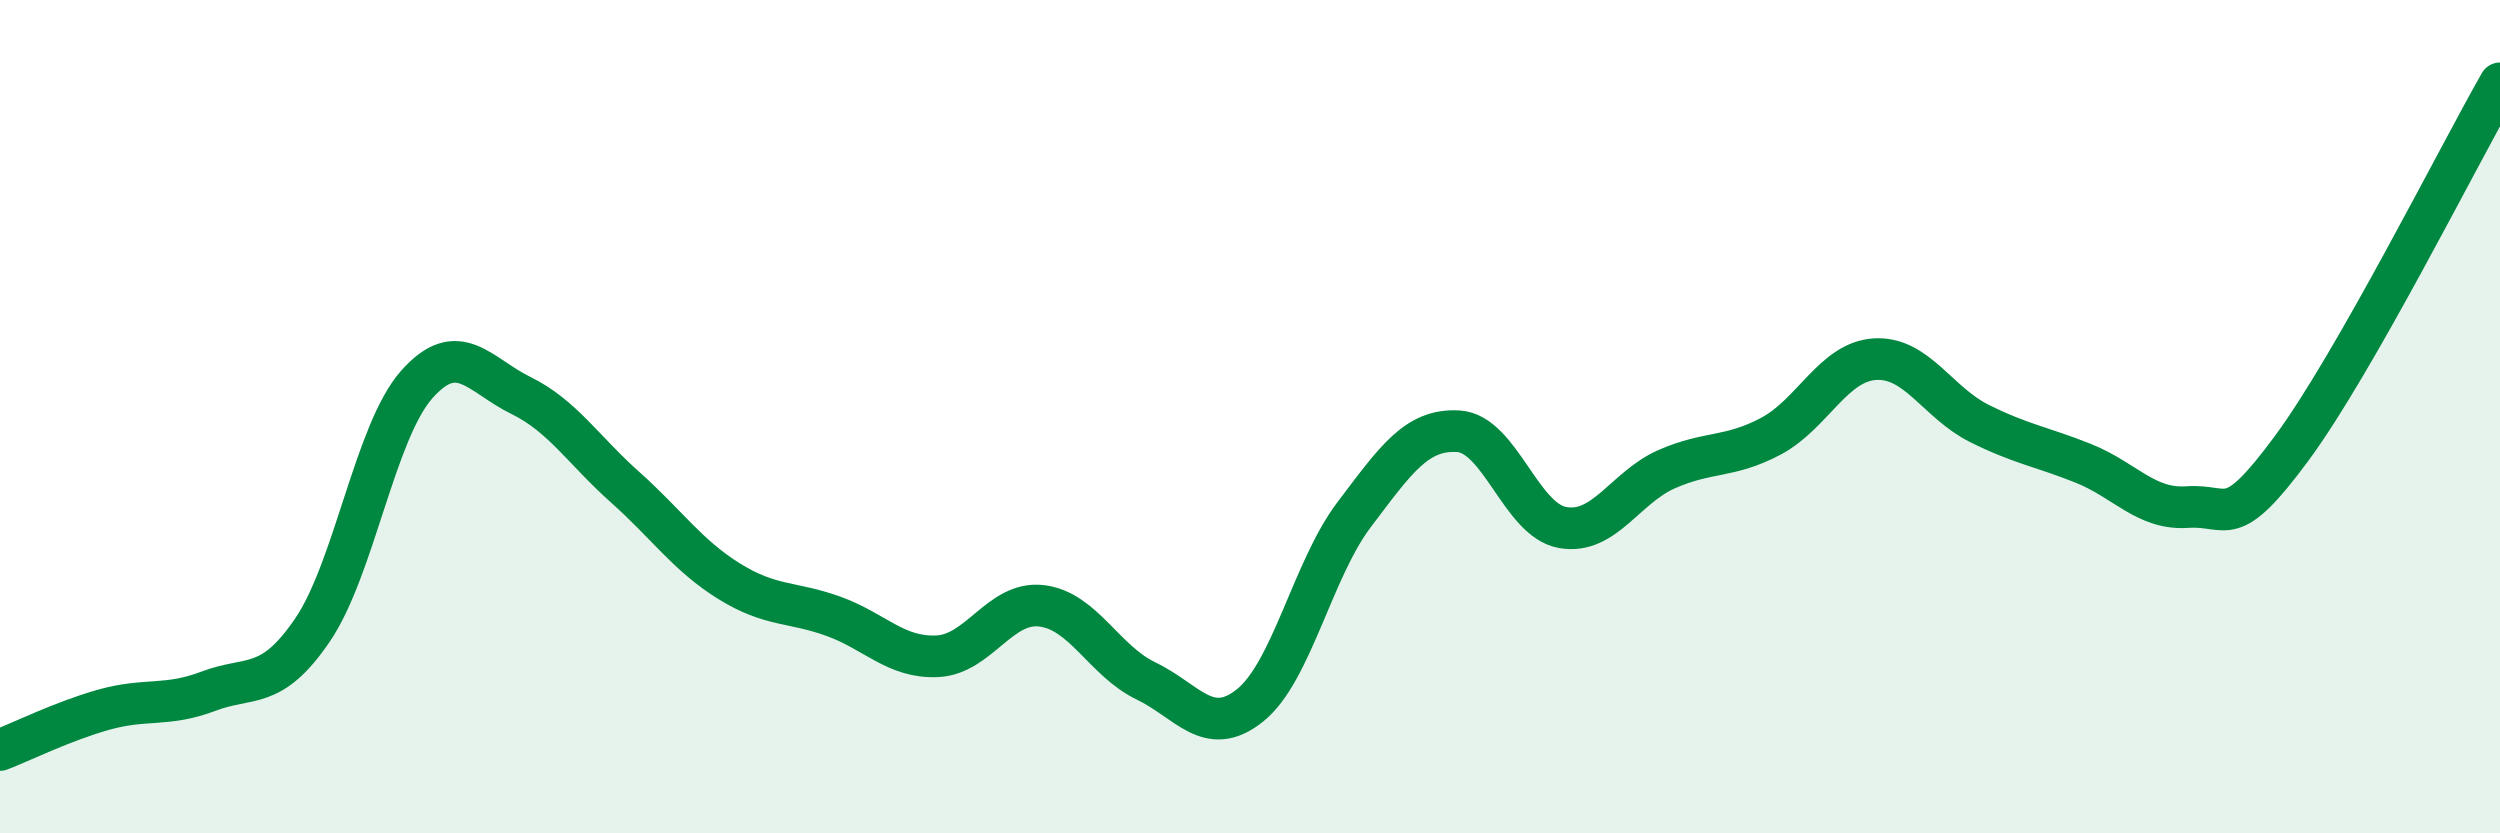
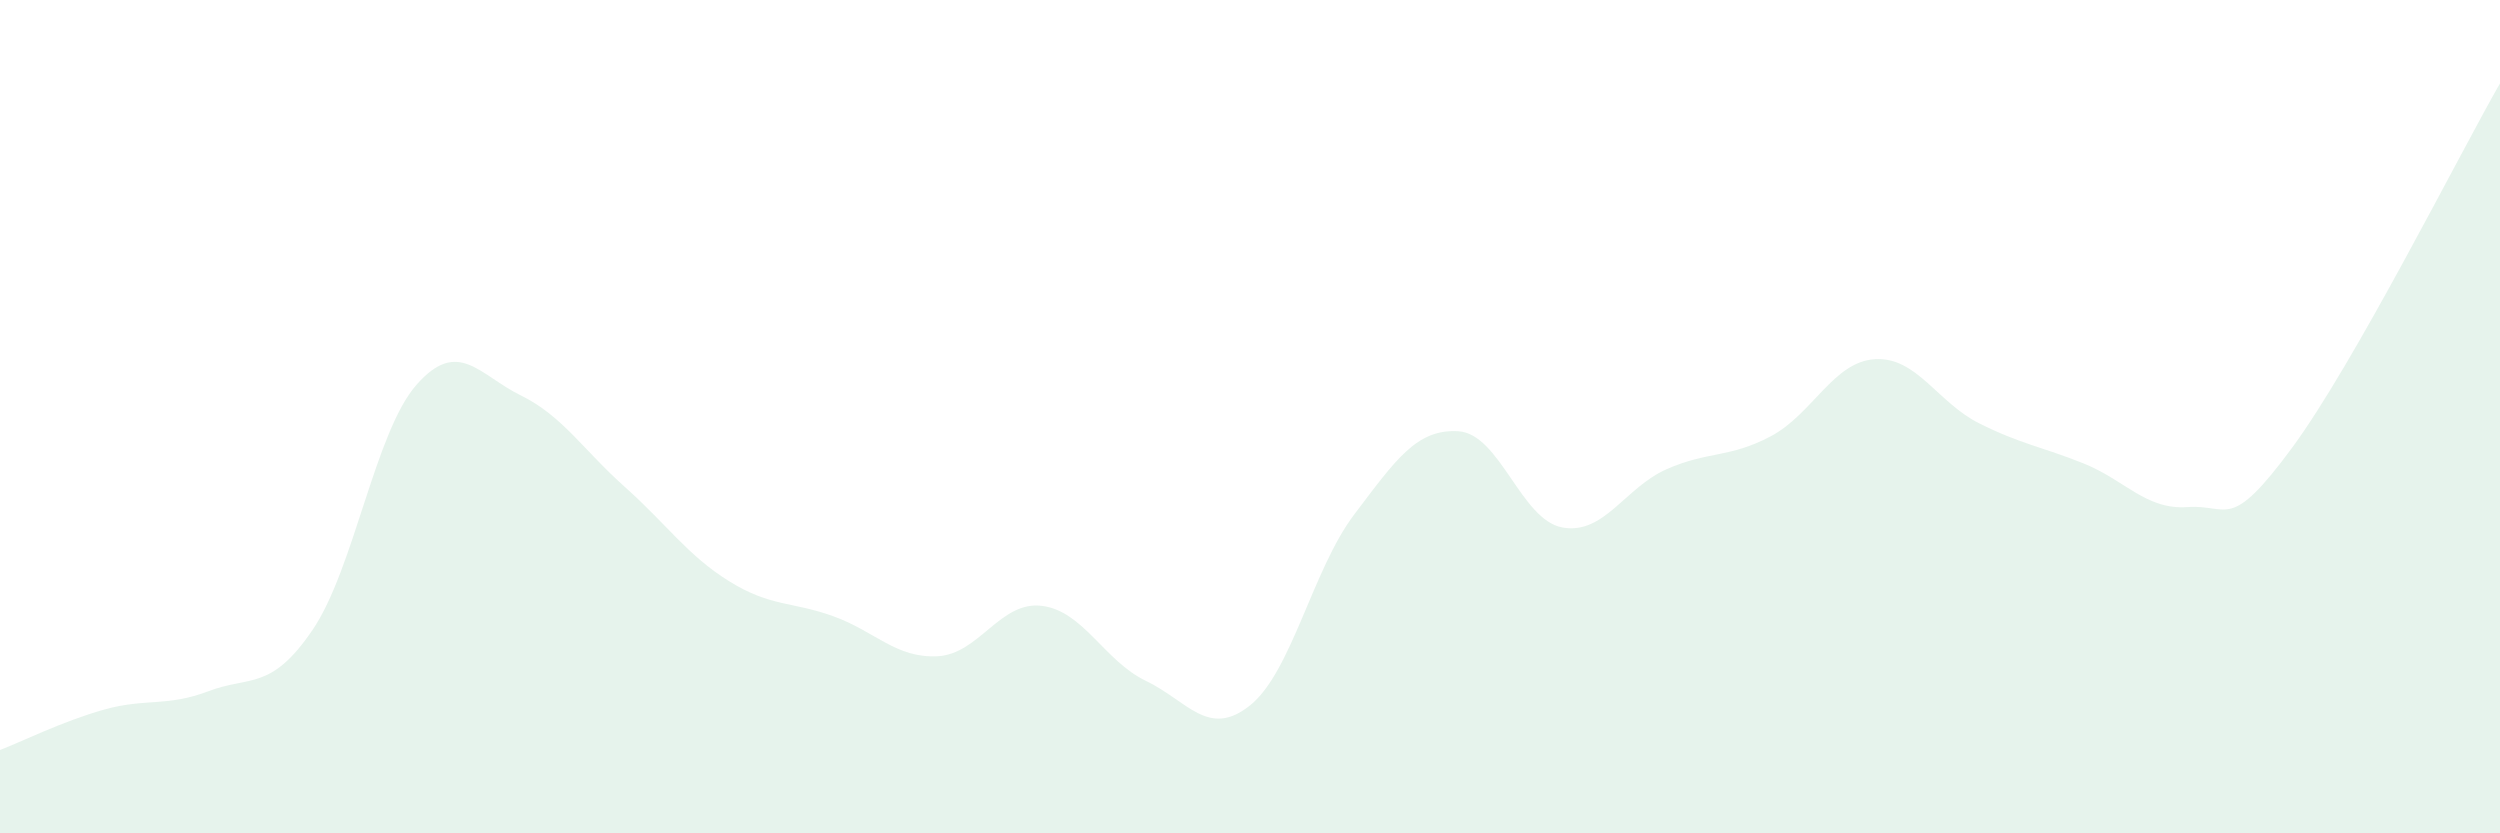
<svg xmlns="http://www.w3.org/2000/svg" width="60" height="20" viewBox="0 0 60 20">
  <path d="M 0,18 C 0.5,17.81 1.5,17.31 2.5,17.03 C 3.5,16.75 4,16.97 5,16.59 C 6,16.21 6.5,16.59 7.5,15.12 C 8.5,13.65 9,10.36 10,9.23 C 11,8.1 11.5,9 12.5,9.49 C 13.5,9.98 14,10.8 15,11.69 C 16,12.58 16.5,13.33 17.5,13.95 C 18.5,14.57 19,14.43 20,14.79 C 21,15.15 21.5,15.8 22.5,15.75 C 23.5,15.7 24,14.42 25,14.54 C 26,14.66 26.5,15.86 27.5,16.34 C 28.5,16.82 29,17.73 30,16.93 C 31,16.13 31.5,13.67 32.5,12.35 C 33.5,11.03 34,10.29 35,10.35 C 36,10.41 36.5,12.48 37.5,12.66 C 38.5,12.84 39,11.7 40,11.26 C 41,10.82 41.5,11 42.5,10.47 C 43.5,9.94 44,8.68 45,8.62 C 46,8.56 46.5,9.66 47.5,10.16 C 48.5,10.66 49,10.72 50,11.12 C 51,11.52 51.5,12.24 52.5,12.17 C 53.5,12.1 53.5,12.79 55,10.76 C 56.5,8.73 59,3.75 60,2L60 20L0 20Z" fill="#008740" opacity="0.1" stroke-linecap="round" stroke-linejoin="round" />
-   <path d="M 0,18 C 0.5,17.81 1.5,17.31 2.5,17.03 C 3.5,16.75 4,16.97 5,16.59 C 6,16.21 6.5,16.59 7.5,15.12 C 8.5,13.65 9,10.36 10,9.23 C 11,8.1 11.5,9 12.5,9.49 C 13.5,9.98 14,10.8 15,11.69 C 16,12.58 16.5,13.33 17.5,13.95 C 18.5,14.57 19,14.43 20,14.79 C 21,15.15 21.5,15.8 22.5,15.75 C 23.5,15.7 24,14.42 25,14.54 C 26,14.66 26.5,15.86 27.5,16.34 C 28.5,16.82 29,17.73 30,16.93 C 31,16.13 31.5,13.67 32.5,12.35 C 33.5,11.03 34,10.29 35,10.35 C 36,10.41 36.5,12.48 37.5,12.66 C 38.5,12.84 39,11.7 40,11.26 C 41,10.82 41.5,11 42.5,10.47 C 43.5,9.94 44,8.68 45,8.62 C 46,8.56 46.5,9.66 47.5,10.16 C 48.5,10.66 49,10.72 50,11.12 C 51,11.52 51.5,12.24 52.5,12.17 C 53.5,12.1 53.5,12.79 55,10.76 C 56.5,8.73 59,3.75 60,2" stroke="#008740" stroke-width="1" fill="none" stroke-linecap="round" stroke-linejoin="round" />
</svg>